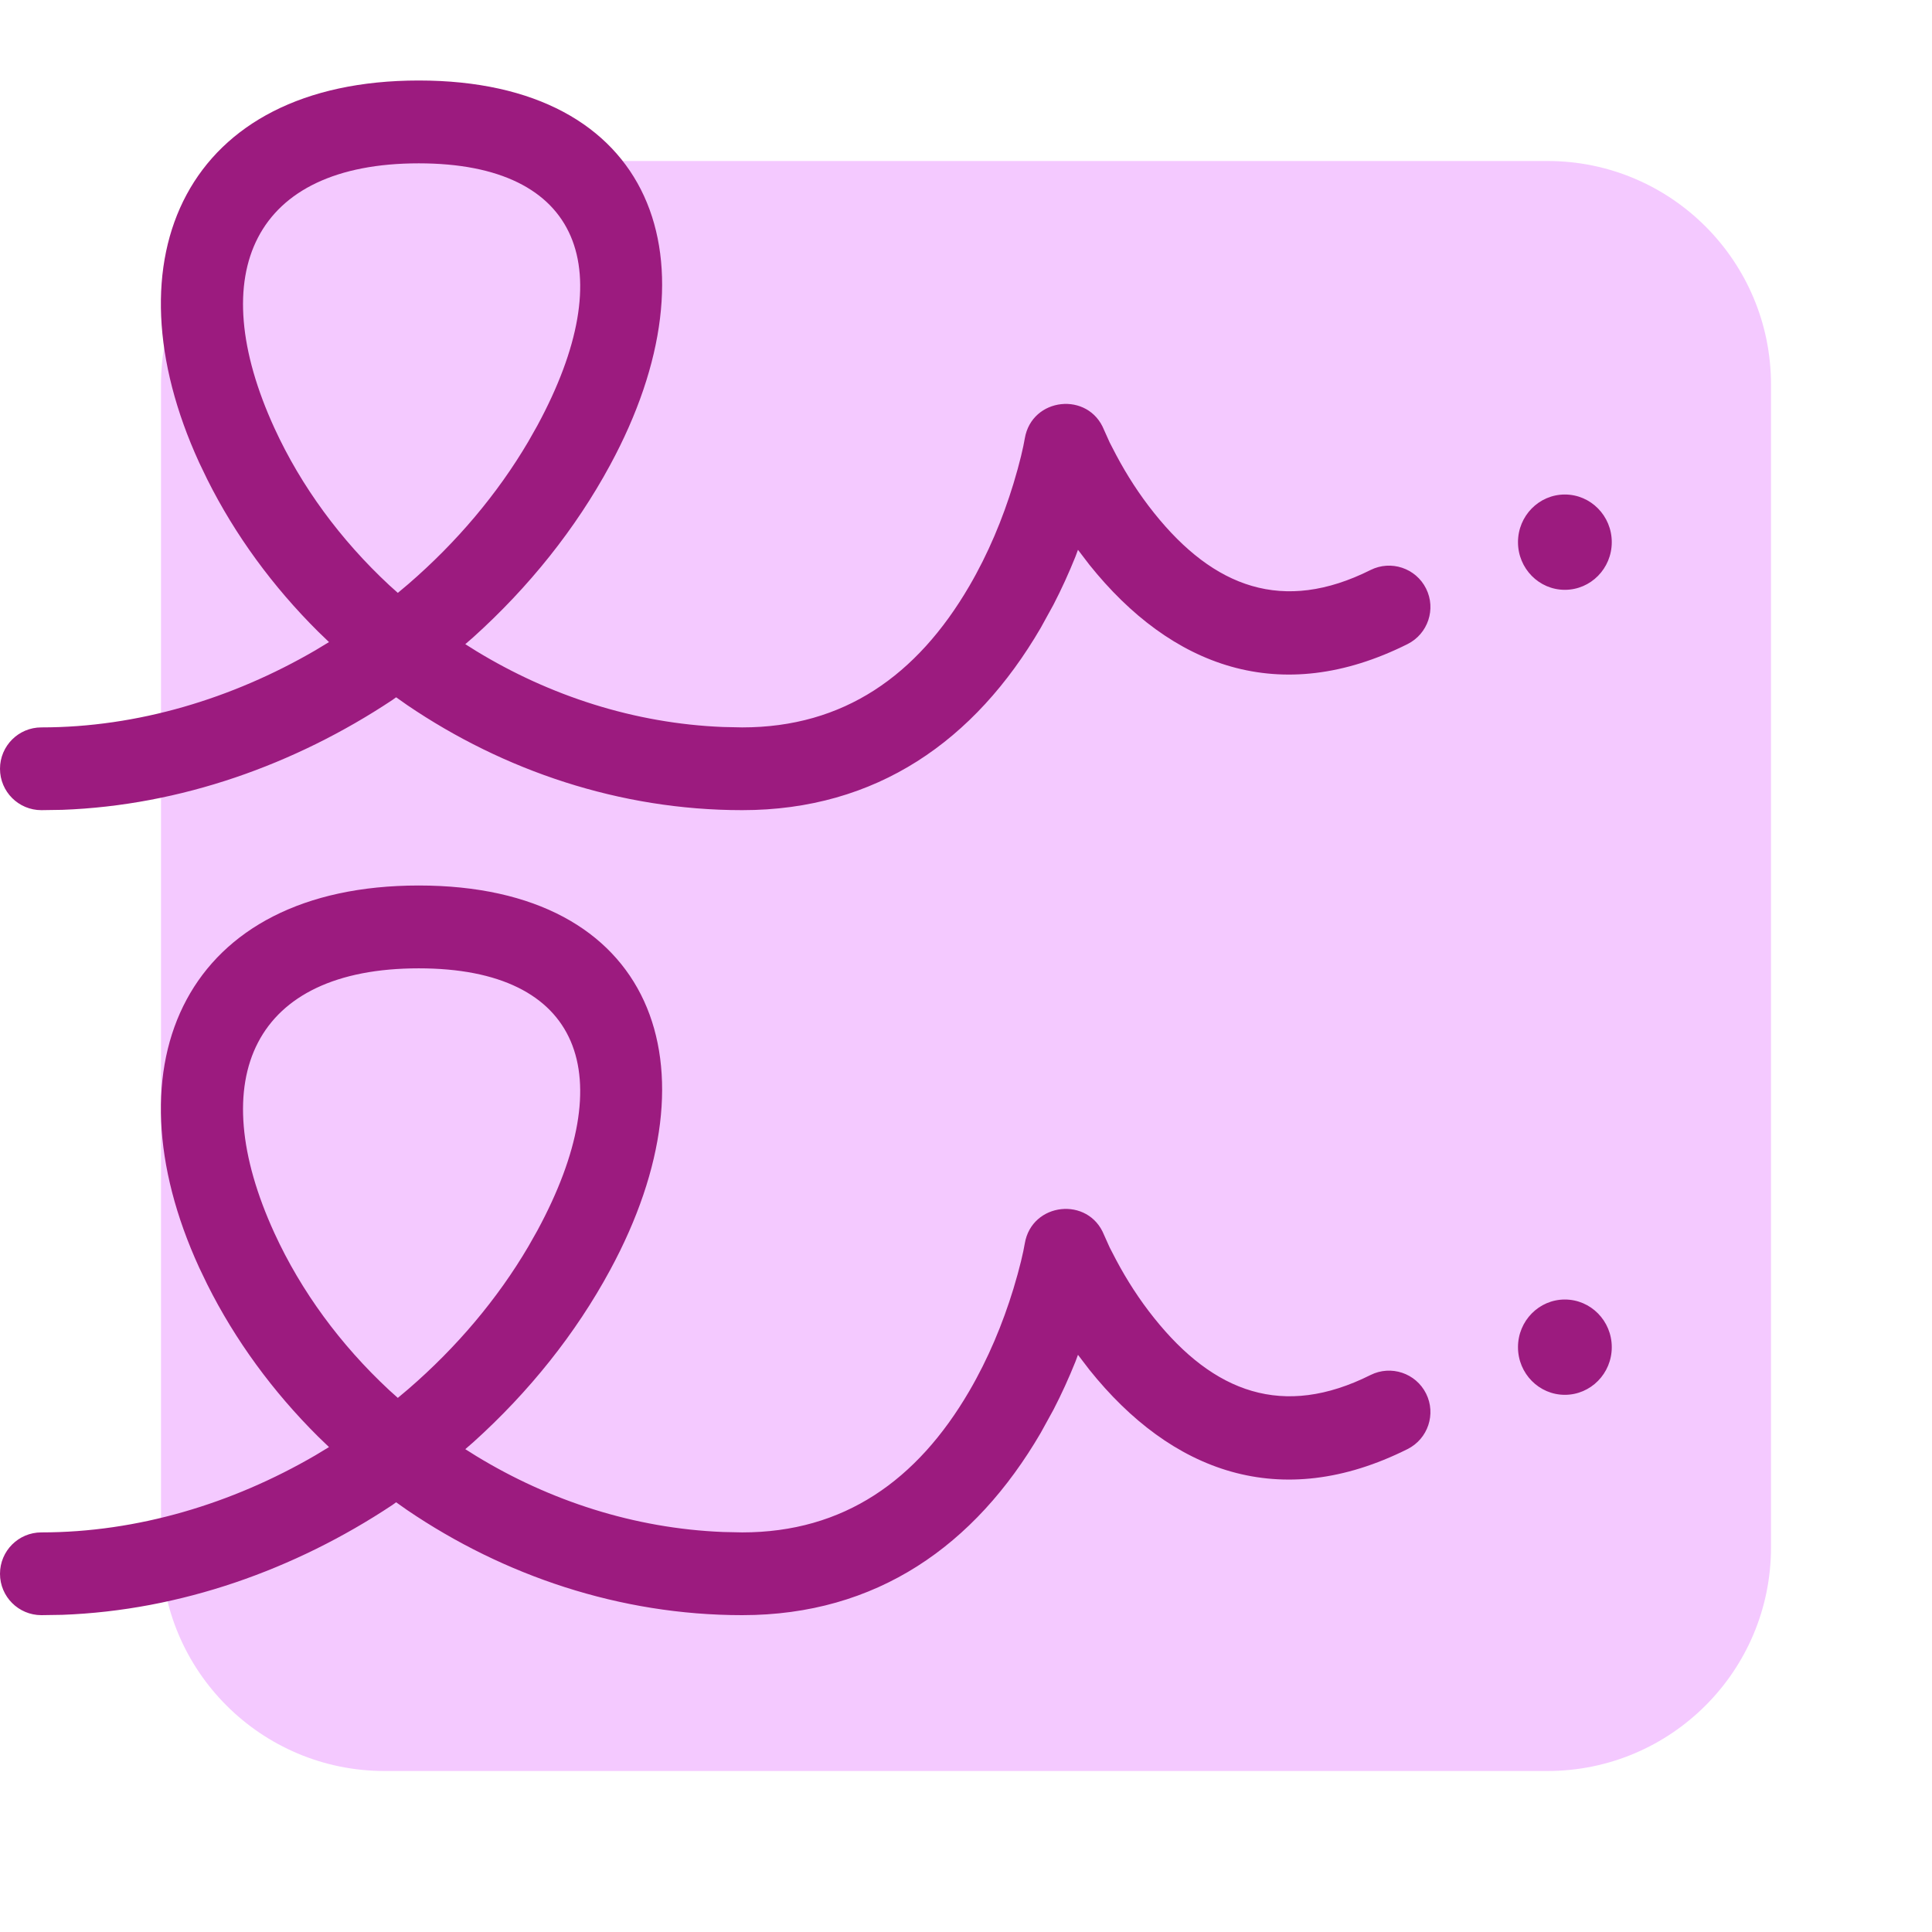
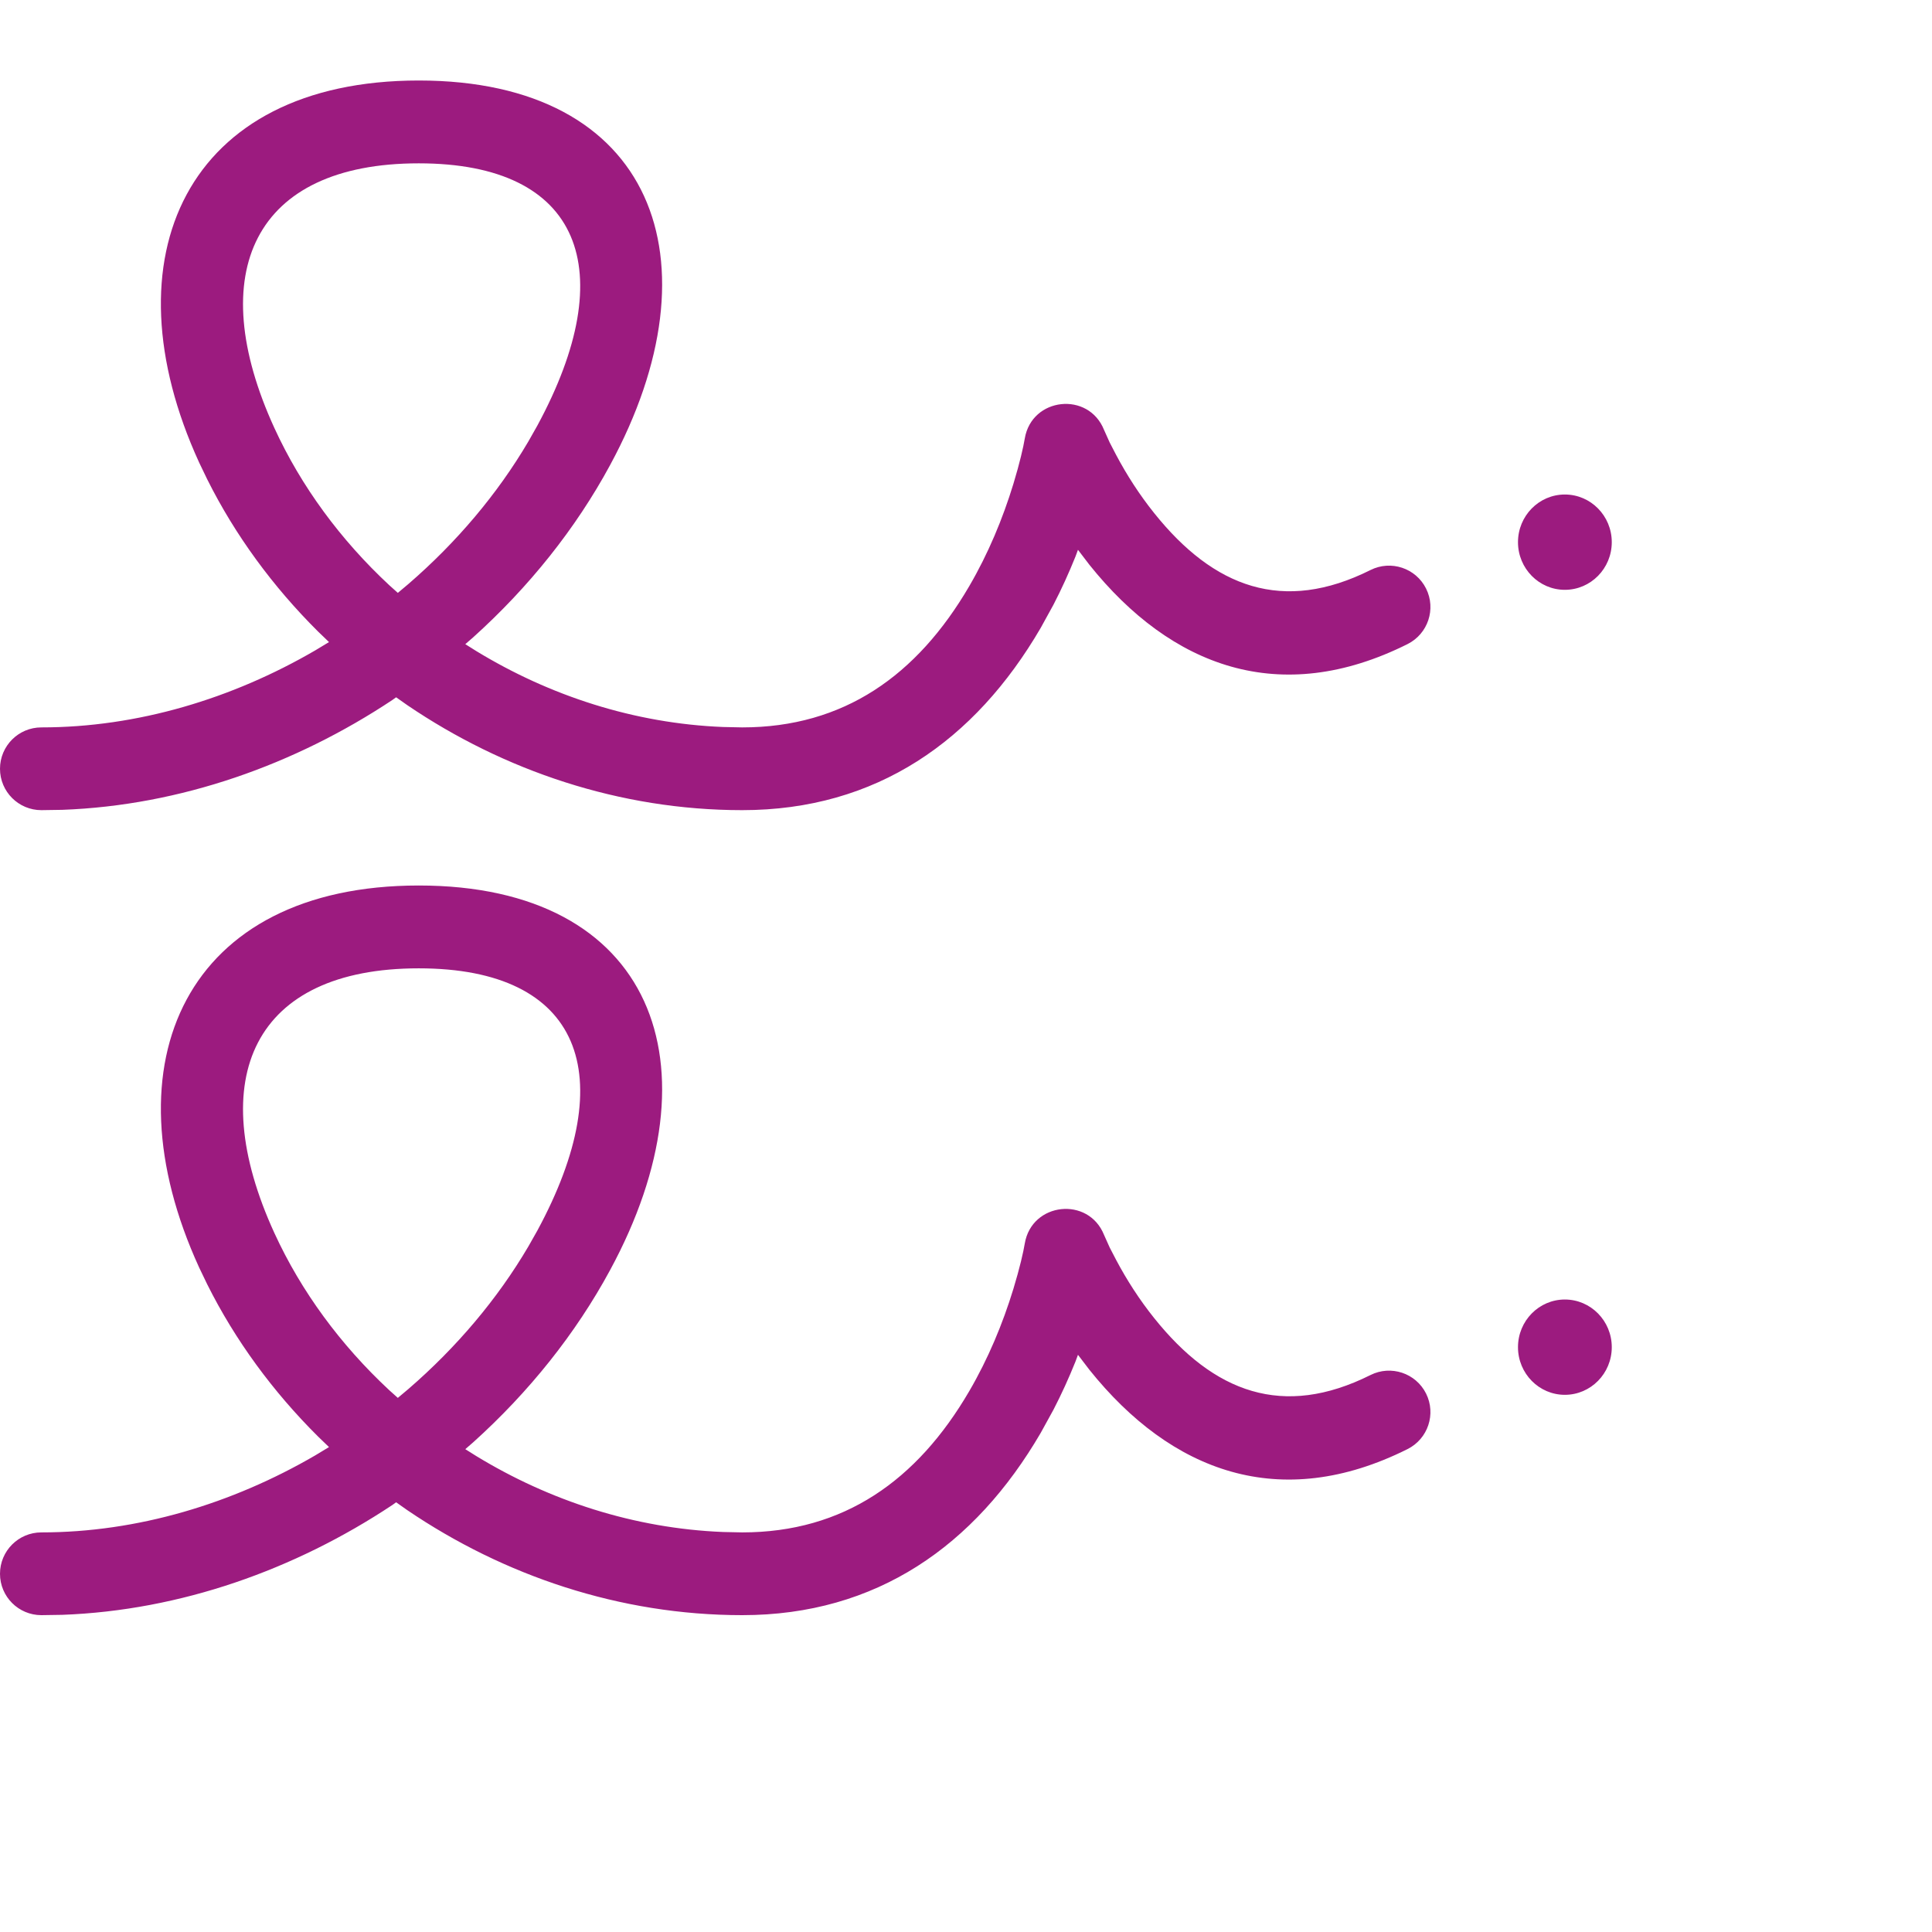
<svg xmlns="http://www.w3.org/2000/svg" width="24" height="24" viewBox="0 0 24 24">
  <g fill="none" fill-rule="evenodd">
-     <path fill="#F4C9FF" d="M22,19.222 C22,20.757 20.757,22 19.222,22 L4.778,22 C3.244,22 2,20.757 2,19.222 L2,4.778 C2,3.243 3.244,2 4.778,2 L19.223,2 C20.757,2 22,3.243 22,4.778 L22,19.222 Z" />
    <path fill="#9C1B7F" d="M5.202,11 C8.118,11 8.956,13.235 7.579,15.777 C7.152,16.567 6.57,17.294 5.878,17.917 L5.78,18.002 L5.917,18.088 C6.826,18.642 7.878,18.987 8.982,19.031 L9.22,19.036 C10.481,19.036 11.392,18.392 12.04,17.282 C12.275,16.88 12.456,16.445 12.589,16.01 C12.668,15.75 12.713,15.552 12.73,15.448 C12.816,14.934 13.522,14.858 13.715,15.341 L13.785,15.497 C13.808,15.542 13.835,15.595 13.866,15.653 C13.997,15.9 14.155,16.146 14.337,16.373 C15.079,17.301 15.939,17.624 17.025,17.081 C17.279,16.954 17.588,17.057 17.715,17.311 C17.842,17.565 17.739,17.874 17.485,18.001 C15.902,18.793 14.549,18.285 13.533,17.016 L13.391,16.83 L13.359,16.916 C13.278,17.117 13.188,17.316 13.087,17.511 L12.928,17.8 C12.111,19.201 10.888,20.064 9.22,20.064 C7.698,20.064 6.256,19.572 5.06,18.76 L4.921,18.662 L4.872,18.697 C3.663,19.499 2.242,20.006 0.774,20.06 L0.514,20.064 C0.23,20.064 -1.59872116e-14,19.834 -1.59872116e-14,19.55 C-1.59872116e-14,19.266 0.23,19.036 0.514,19.036 C1.709,19.036 2.885,18.679 3.915,18.08 L4.087,17.976 L3.953,17.847 C3.39,17.288 2.921,16.648 2.575,15.956 L2.474,15.746 C1.307,13.199 2.315,11 5.202,11 Z M5.202,12.029 C3.15,12.029 2.526,13.391 3.409,15.318 C3.741,16.042 4.231,16.707 4.835,17.269 L4.942,17.365 L5.074,17.254 C5.67,16.739 6.179,16.138 6.563,15.485 L6.675,15.287 C7.721,13.355 7.224,12.029 5.202,12.029 Z M19.439,16.143 C19.761,16.143 20.022,16.408 20.022,16.735 C20.022,17.062 19.761,17.327 19.439,17.327 C19.118,17.327 18.857,17.062 18.857,16.735 C18.857,16.408 19.118,16.143 19.439,16.143 Z M5.202,1 C8.118,1 8.956,3.235 7.579,5.777 C7.152,6.567 6.57,7.294 5.878,7.917 L5.78,8.002 L5.917,8.088 C6.826,8.642 7.878,8.987 8.982,9.031 L9.22,9.036 C10.481,9.036 11.392,8.392 12.04,7.282 C12.275,6.88 12.456,6.445 12.589,6.01 C12.668,5.75 12.713,5.552 12.73,5.448 C12.816,4.934 13.522,4.858 13.715,5.341 L13.785,5.497 C13.808,5.542 13.835,5.595 13.866,5.653 C13.997,5.9 14.155,6.146 14.337,6.373 C15.079,7.301 15.939,7.624 17.025,7.081 C17.279,6.954 17.588,7.057 17.715,7.311 C17.842,7.565 17.739,7.874 17.485,8.001 C15.902,8.793 14.549,8.285 13.533,7.016 L13.391,6.83 L13.359,6.916 C13.278,7.117 13.188,7.316 13.087,7.511 L12.928,7.8 C12.111,9.201 10.888,10.064 9.22,10.064 C7.698,10.064 6.256,9.572 5.06,8.76 L4.921,8.662 L4.872,8.697 C3.663,9.499 2.242,10.006 0.774,10.06 L0.514,10.064 C0.23,10.064 -1.59872116e-14,9.834 -1.59872116e-14,9.55 C-1.59872116e-14,9.266 0.23,9.036 0.514,9.036 C1.709,9.036 2.885,8.679 3.915,8.08 L4.087,7.976 L3.953,7.847 C3.39,7.288 2.921,6.648 2.575,5.956 L2.474,5.746 C1.307,3.199 2.315,1 5.202,1 Z M5.202,2.029 C3.15,2.029 2.526,3.391 3.409,5.318 C3.741,6.042 4.231,6.707 4.835,7.269 L4.942,7.365 L5.074,7.254 C5.67,6.739 6.179,6.138 6.563,5.485 L6.675,5.287 C7.721,3.355 7.224,2.029 5.202,2.029 Z M19.439,6.143 C19.761,6.143 20.022,6.408 20.022,6.735 C20.022,7.062 19.761,7.327 19.439,7.327 C19.118,7.327 18.857,7.062 18.857,6.735 C18.857,6.408 19.118,6.143 19.439,6.143 Z" />
  </g>
</svg>